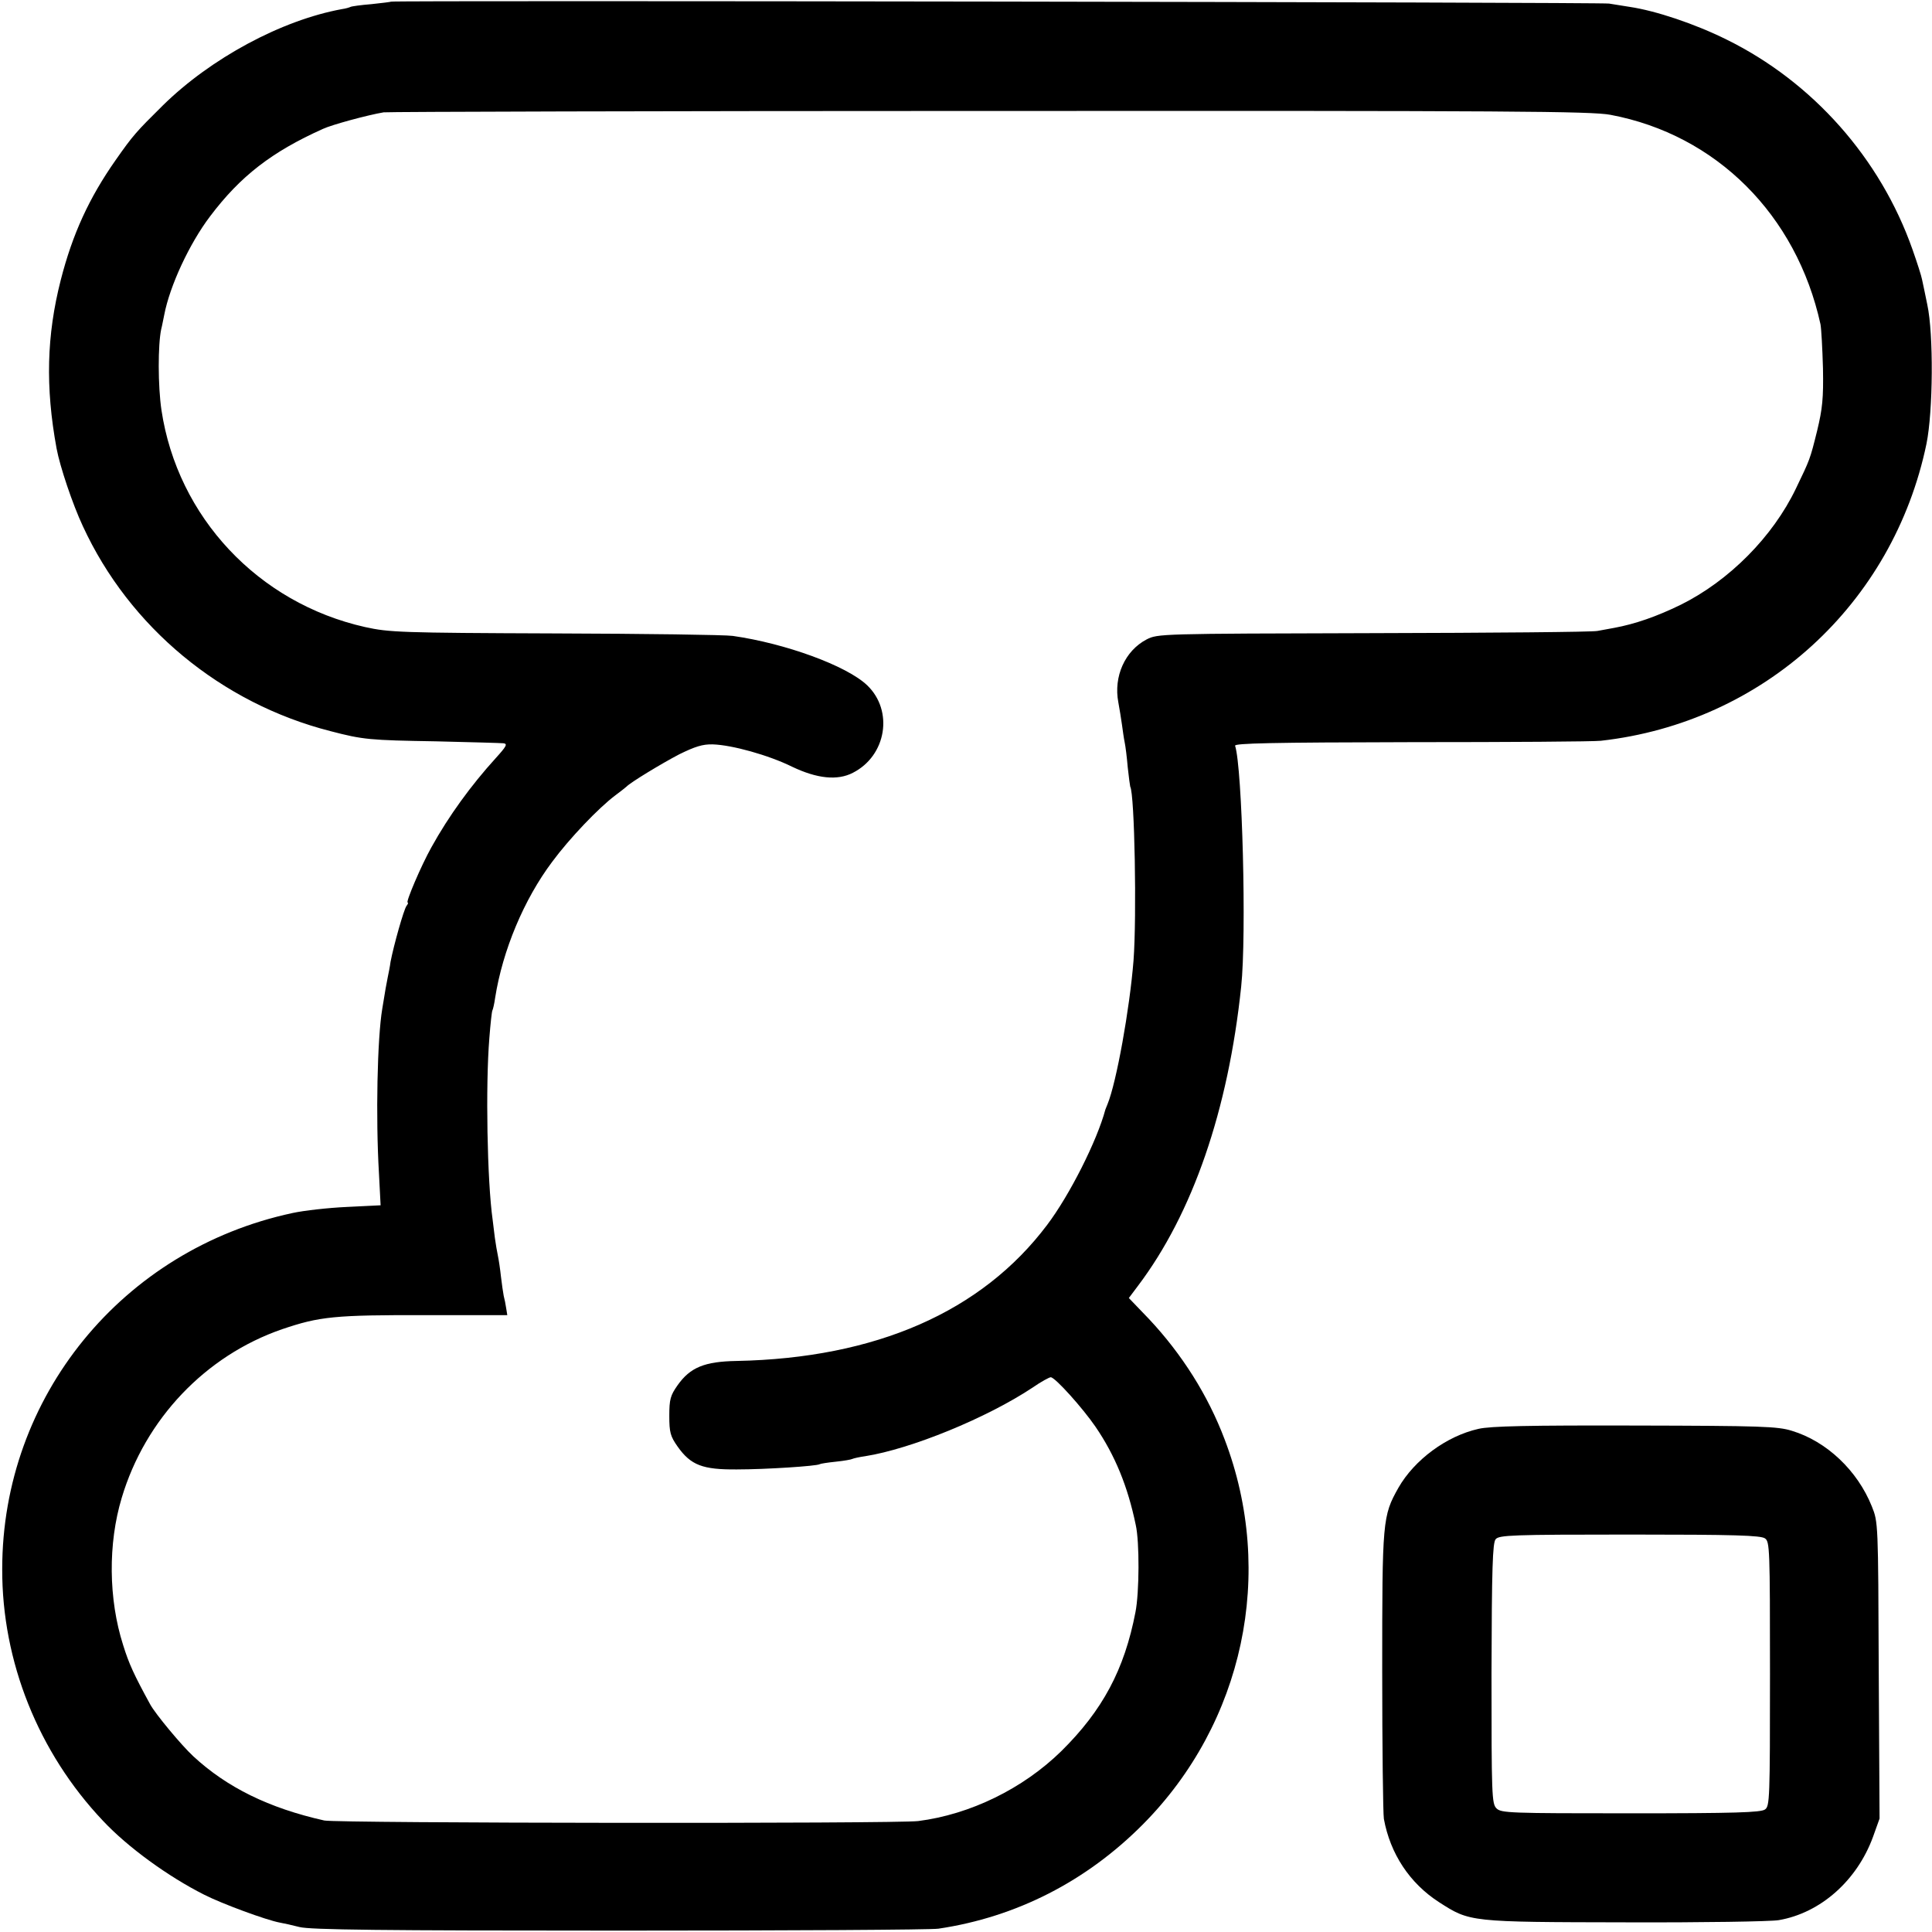
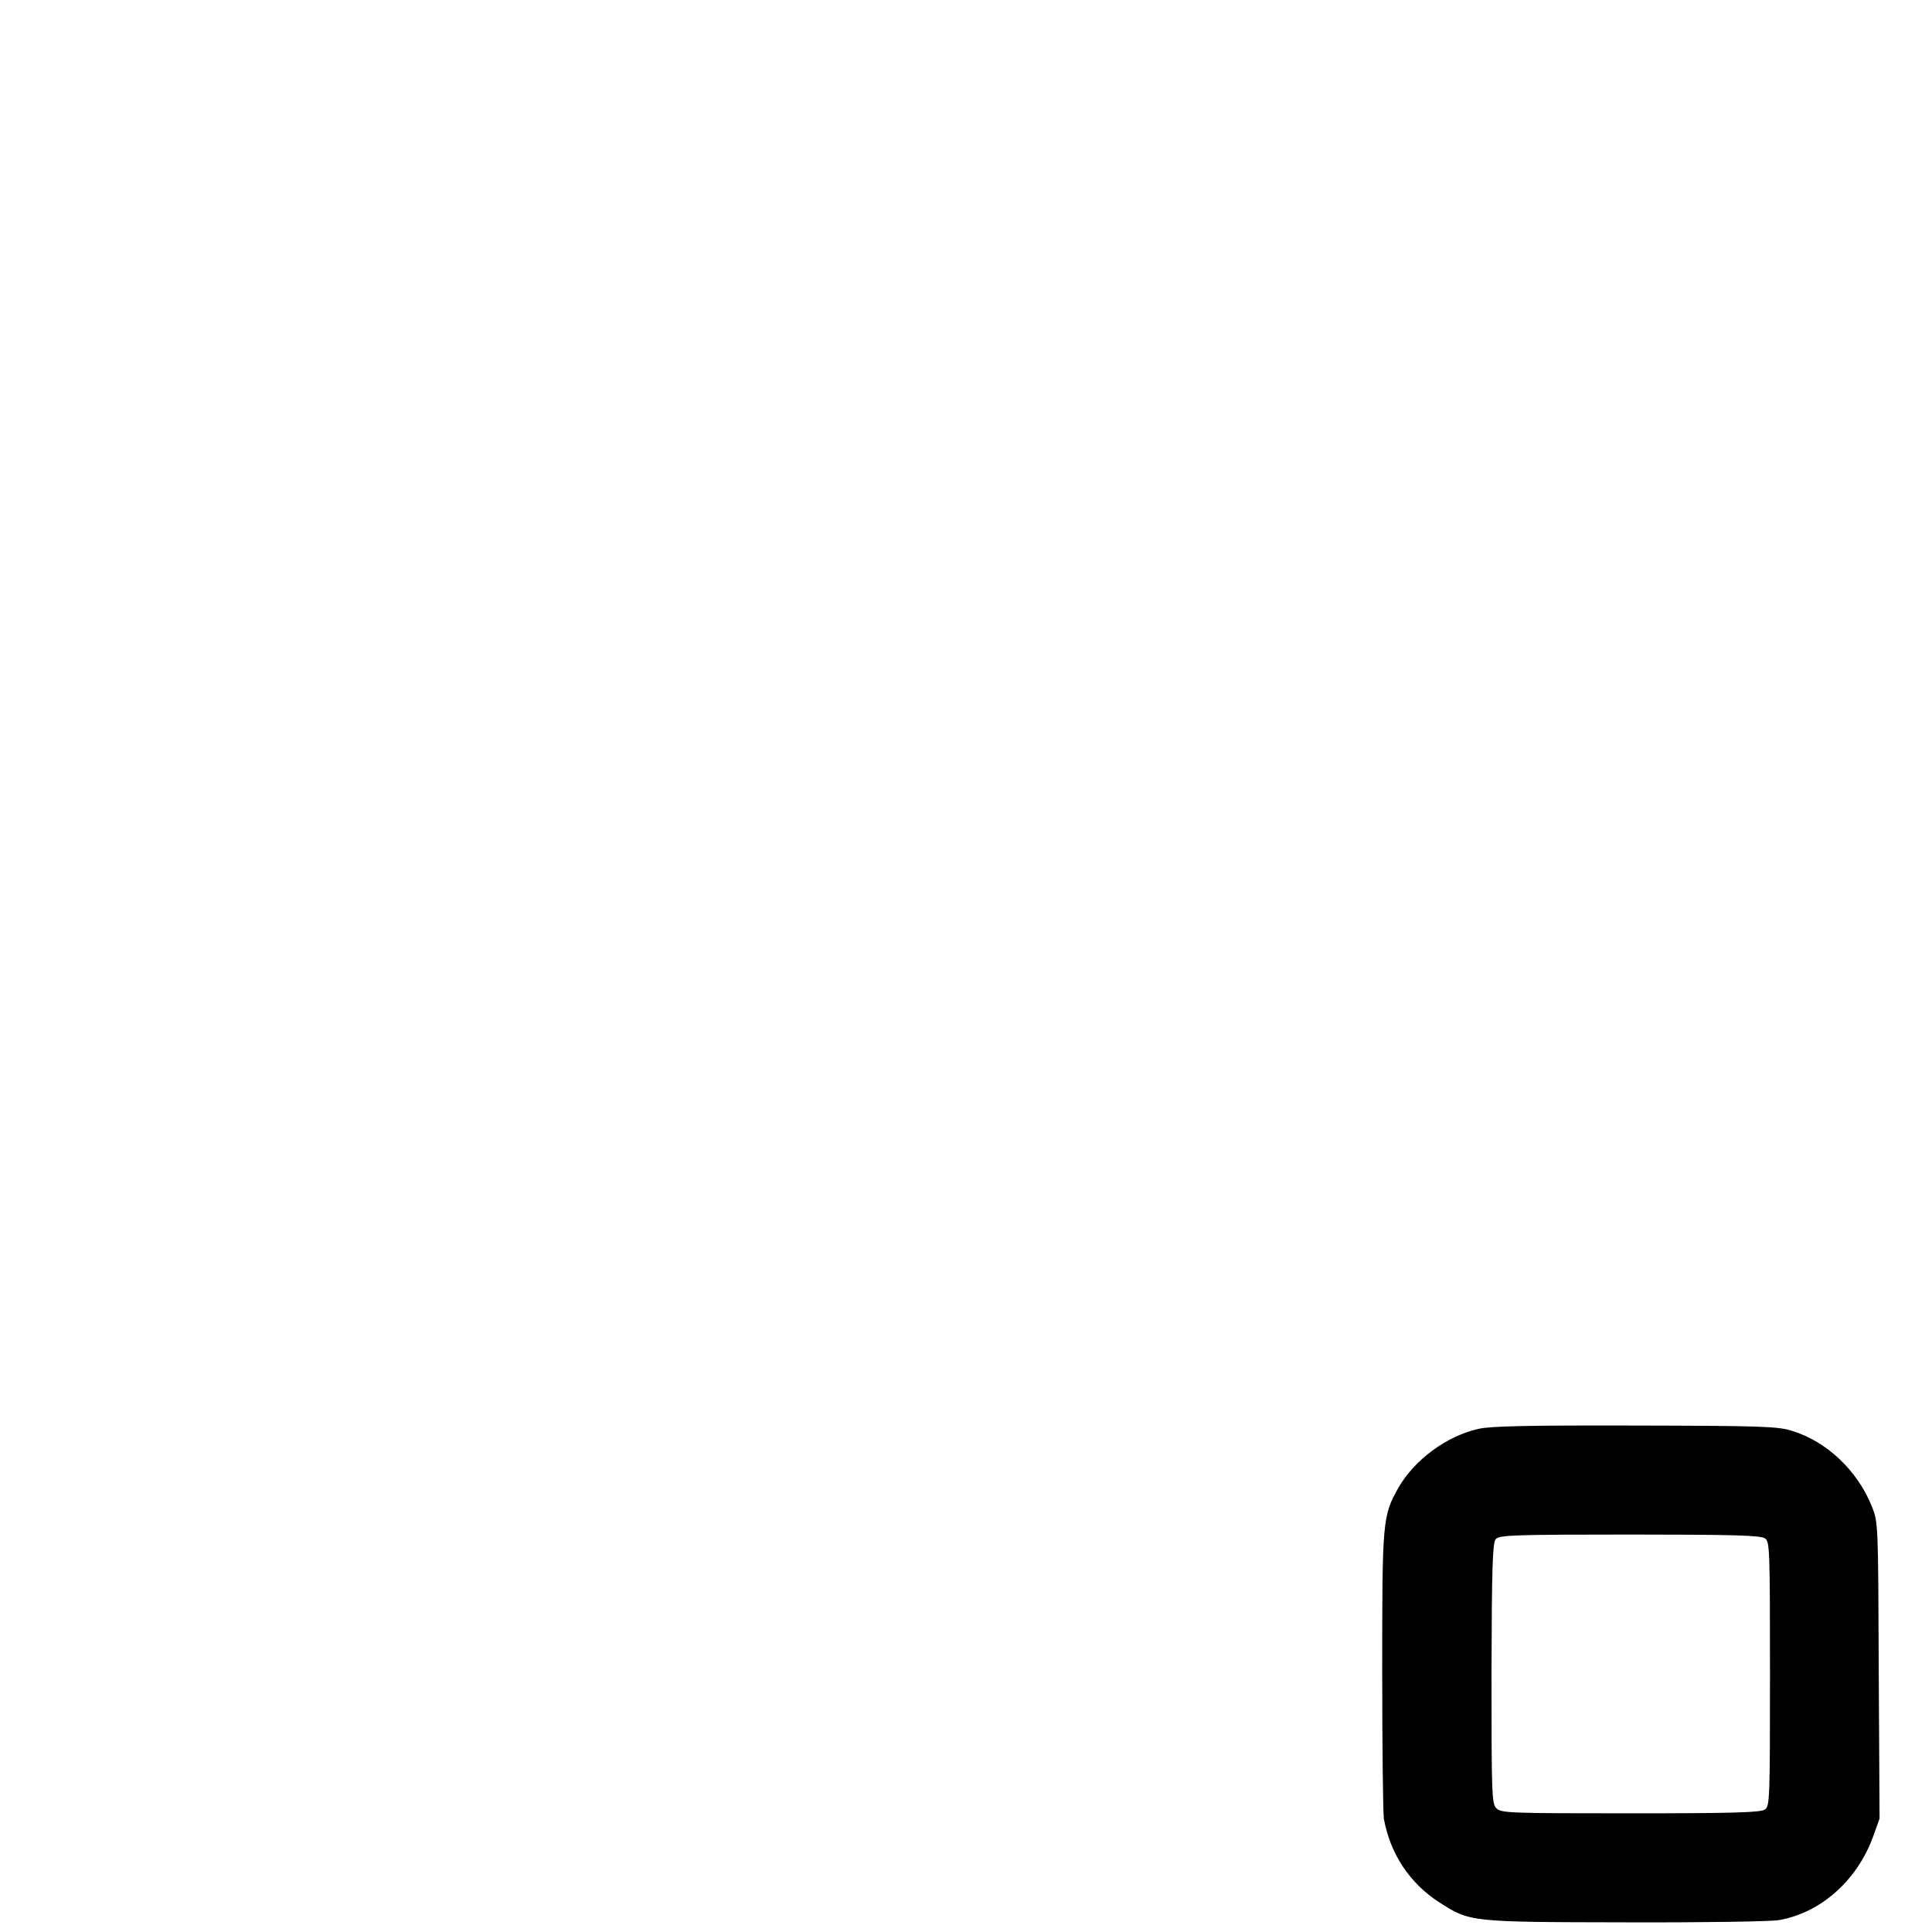
<svg xmlns="http://www.w3.org/2000/svg" version="1.0" width="700pt" height="700pt" viewBox="0 0 700 700" preserveAspectRatio="xMidYMid meet">
  <g transform="translate(0,700) scale(0.1,-0.1)" fill="#000000" stroke="none">
-     <path d="M1417 6994 c-1 -1 -33 -5 -71 -9 -38 -3 -73 -8 -76 -10 -4 -2 -17 -6 -31 -8 -219 -40 -475 -178 -649 -349 -96 -95 -108 -108 -171 -198 -96 -137 -156 -267 -199 -435 -51 -200 -56 -387 -15 -610 12 -65 58 -202 95 -281 169 -367 502 -642 897 -743 119 -31 141 -33 383 -37 124 -3 234 -6 244 -7 16 -2 11 -11 -28 -54 -89 -98 -170 -209 -233 -323 -37 -66 -94 -200 -86 -200 3 0 1 -6 -4 -12 -10 -13 -47 -145 -58 -203 -2 -16 -7 -41 -10 -55 -5 -24 -9 -47 -20 -115 -18 -107 -24 -393 -12 -596 l6 -116 -122 -6 c-67 -3 -156 -13 -197 -22 -617 -132 -1052 -666 -1052 -1290 -1 -335 131 -665 365 -912 90 -96 236 -202 367 -268 65 -33 225 -92 274 -101 12 -2 44 -9 71 -16 39 -10 294 -13 1160 -13 611 0 1130 3 1155 7 283 42 536 172 740 377 366 368 482 912 297 1396 -60 159 -154 308 -274 436 l-73 76 33 44 c198 262 327 636 374 1084 20 187 4 794 -22 873 -3 9 129 12 638 13 353 0 662 2 687 5 589 66 1059 495 1180 1076 24 118 26 398 3 504 -8 38 -16 79 -19 91 -2 12 -18 62 -35 110 -116 329 -361 606 -674 760 -115 57 -256 104 -350 118 -27 4 -61 10 -75 12 -23 5 -4408 12 -4413 7z m4418 -410 c383 -72 674 -362 761 -759 3 -16 7 -88 9 -160 2 -108 -2 -146 -21 -225 -26 -105 -26 -104 -77 -210 -84 -175 -242 -334 -417 -421 -88 -43 -166 -70 -242 -84 -16 -3 -43 -8 -60 -11 -18 -4 -384 -7 -813 -8 -775 -2 -780 -2 -821 -23 -78 -41 -120 -134 -102 -228 4 -22 10 -58 13 -80 3 -22 7 -51 10 -65 3 -14 8 -54 11 -90 4 -36 8 -67 9 -70 16 -27 24 -470 12 -630 -14 -176 -62 -442 -94 -520 -3 -8 -7 -17 -8 -20 -30 -113 -130 -311 -211 -418 -237 -315 -621 -483 -1125 -493 -116 -2 -168 -23 -214 -88 -26 -37 -30 -51 -30 -111 0 -60 4 -74 30 -111 48 -68 91 -84 215 -83 103 0 289 12 300 19 3 2 29 6 58 9 30 3 57 8 60 10 4 2 25 7 47 10 165 26 440 138 607 249 30 21 60 37 65 37 16 0 116 -112 162 -179 71 -104 117 -216 146 -356 14 -62 13 -245 -1 -316 -40 -208 -119 -356 -269 -504 -139 -136 -330 -229 -518 -253 -79 -10 -2107 -8 -2152 2 -201 45 -353 120 -475 233 -43 40 -137 153 -156 188 -58 106 -77 147 -98 215 -53 166 -55 367 -5 533 85 285 303 515 581 611 136 46 188 52 529 51 l287 0 -4 25 c-2 14 -6 34 -9 45 -2 11 -7 43 -10 70 -3 28 -8 61 -11 75 -3 14 -8 43 -11 65 -3 22 -6 51 -8 65 -20 141 -26 488 -12 659 4 52 9 97 11 100 2 3 7 24 10 46 27 171 104 356 207 493 62 84 168 195 228 240 20 15 38 29 41 32 14 15 126 83 191 117 57 28 85 37 121 36 70 -2 203 -39 288 -81 90 -43 164 -51 220 -22 122 62 148 225 52 317 -74 71 -297 152 -487 179 -27 4 -318 8 -645 9 -562 2 -600 4 -687 23 -388 87 -680 399 -738 786 -13 88 -13 236 -1 293 4 15 8 39 11 52 20 105 91 258 166 357 110 146 224 234 409 317 32 15 161 50 220 60 14 2 1002 5 2195 5 1896 1 2180 -1 2250 -14z" />
    <path d="M5357 1823 c-116 -26 -232 -112 -290 -213 -58 -103 -59 -118 -59 -664 0 -276 3 -517 6 -536 23 -126 93 -233 200 -302 112 -72 110 -72 676 -73 278 -1 528 3 555 8 151 26 283 143 341 301 l24 67 -3 537 c-2 535 -2 537 -25 594 -52 130 -164 236 -290 274 -51 16 -110 18 -567 19 -385 1 -525 -2 -568 -12z m1038 -397 c17 -12 18 -37 18 -491 0 -453 -1 -479 -18 -491 -15 -11 -109 -14 -487 -14 -439 0 -469 1 -486 18 -17 17 -18 47 -18 489 1 383 4 473 15 486 12 15 59 17 485 17 382 0 476 -3 491 -14z" />
  </g>
</svg>